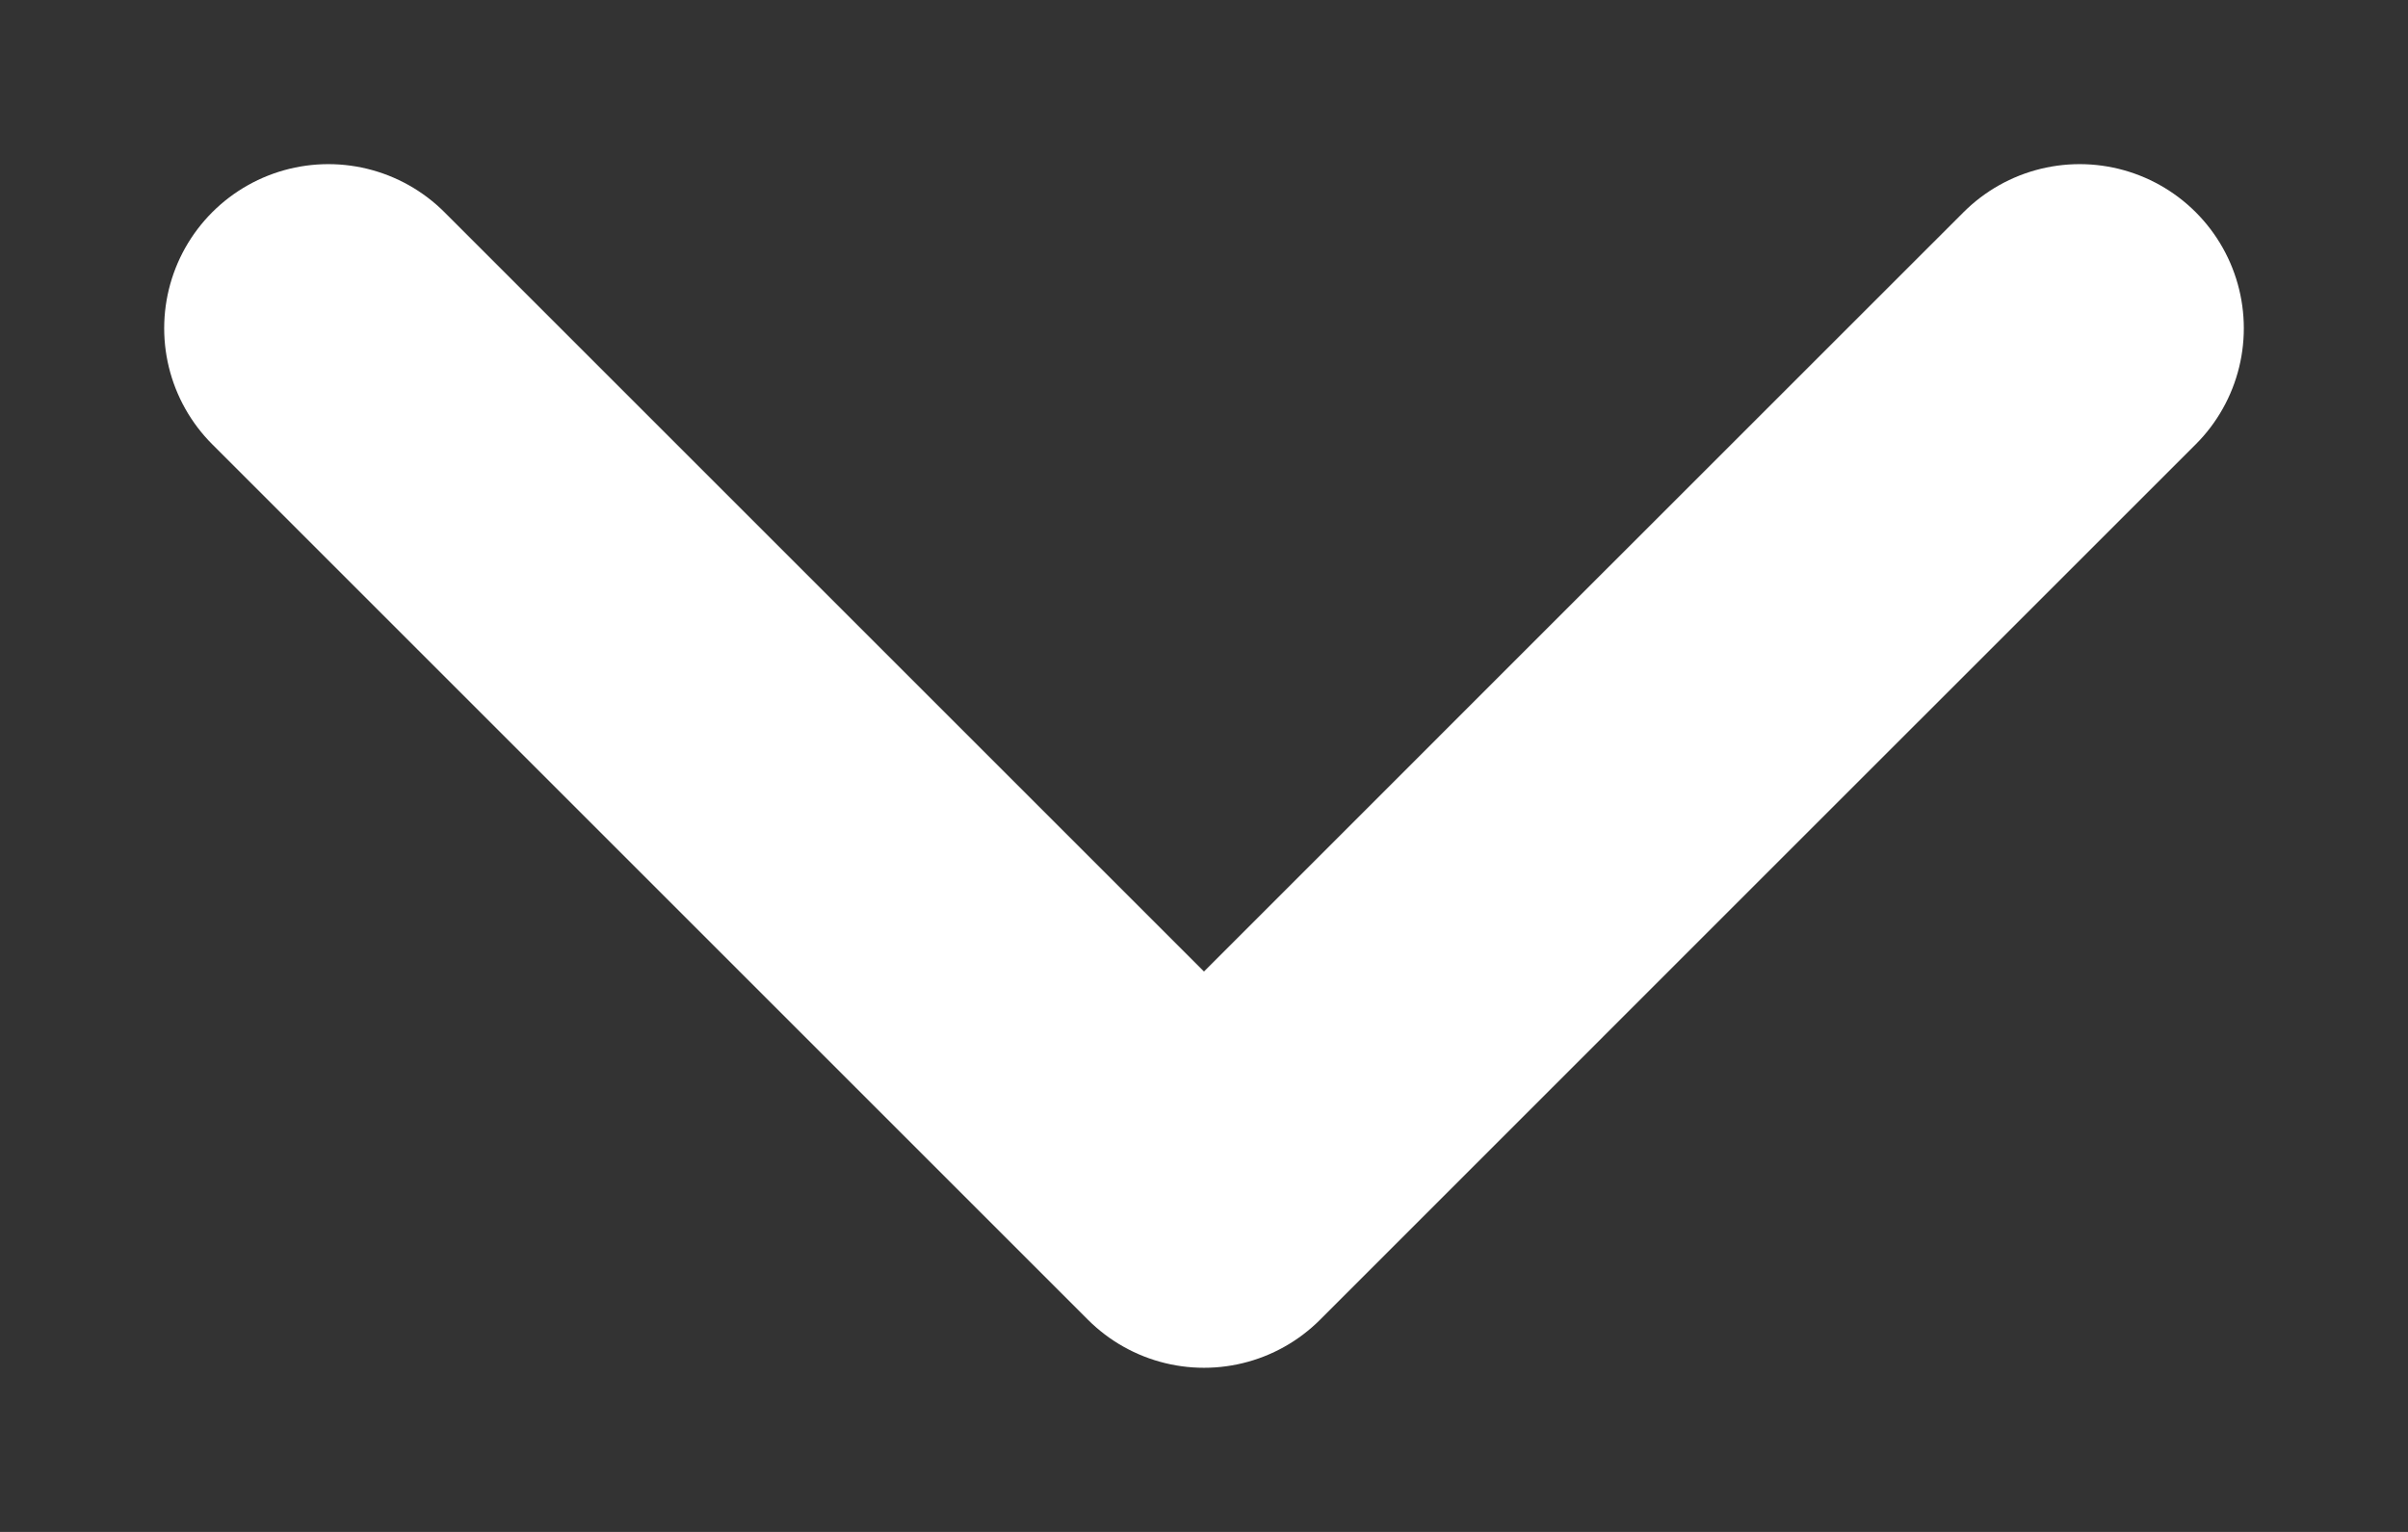
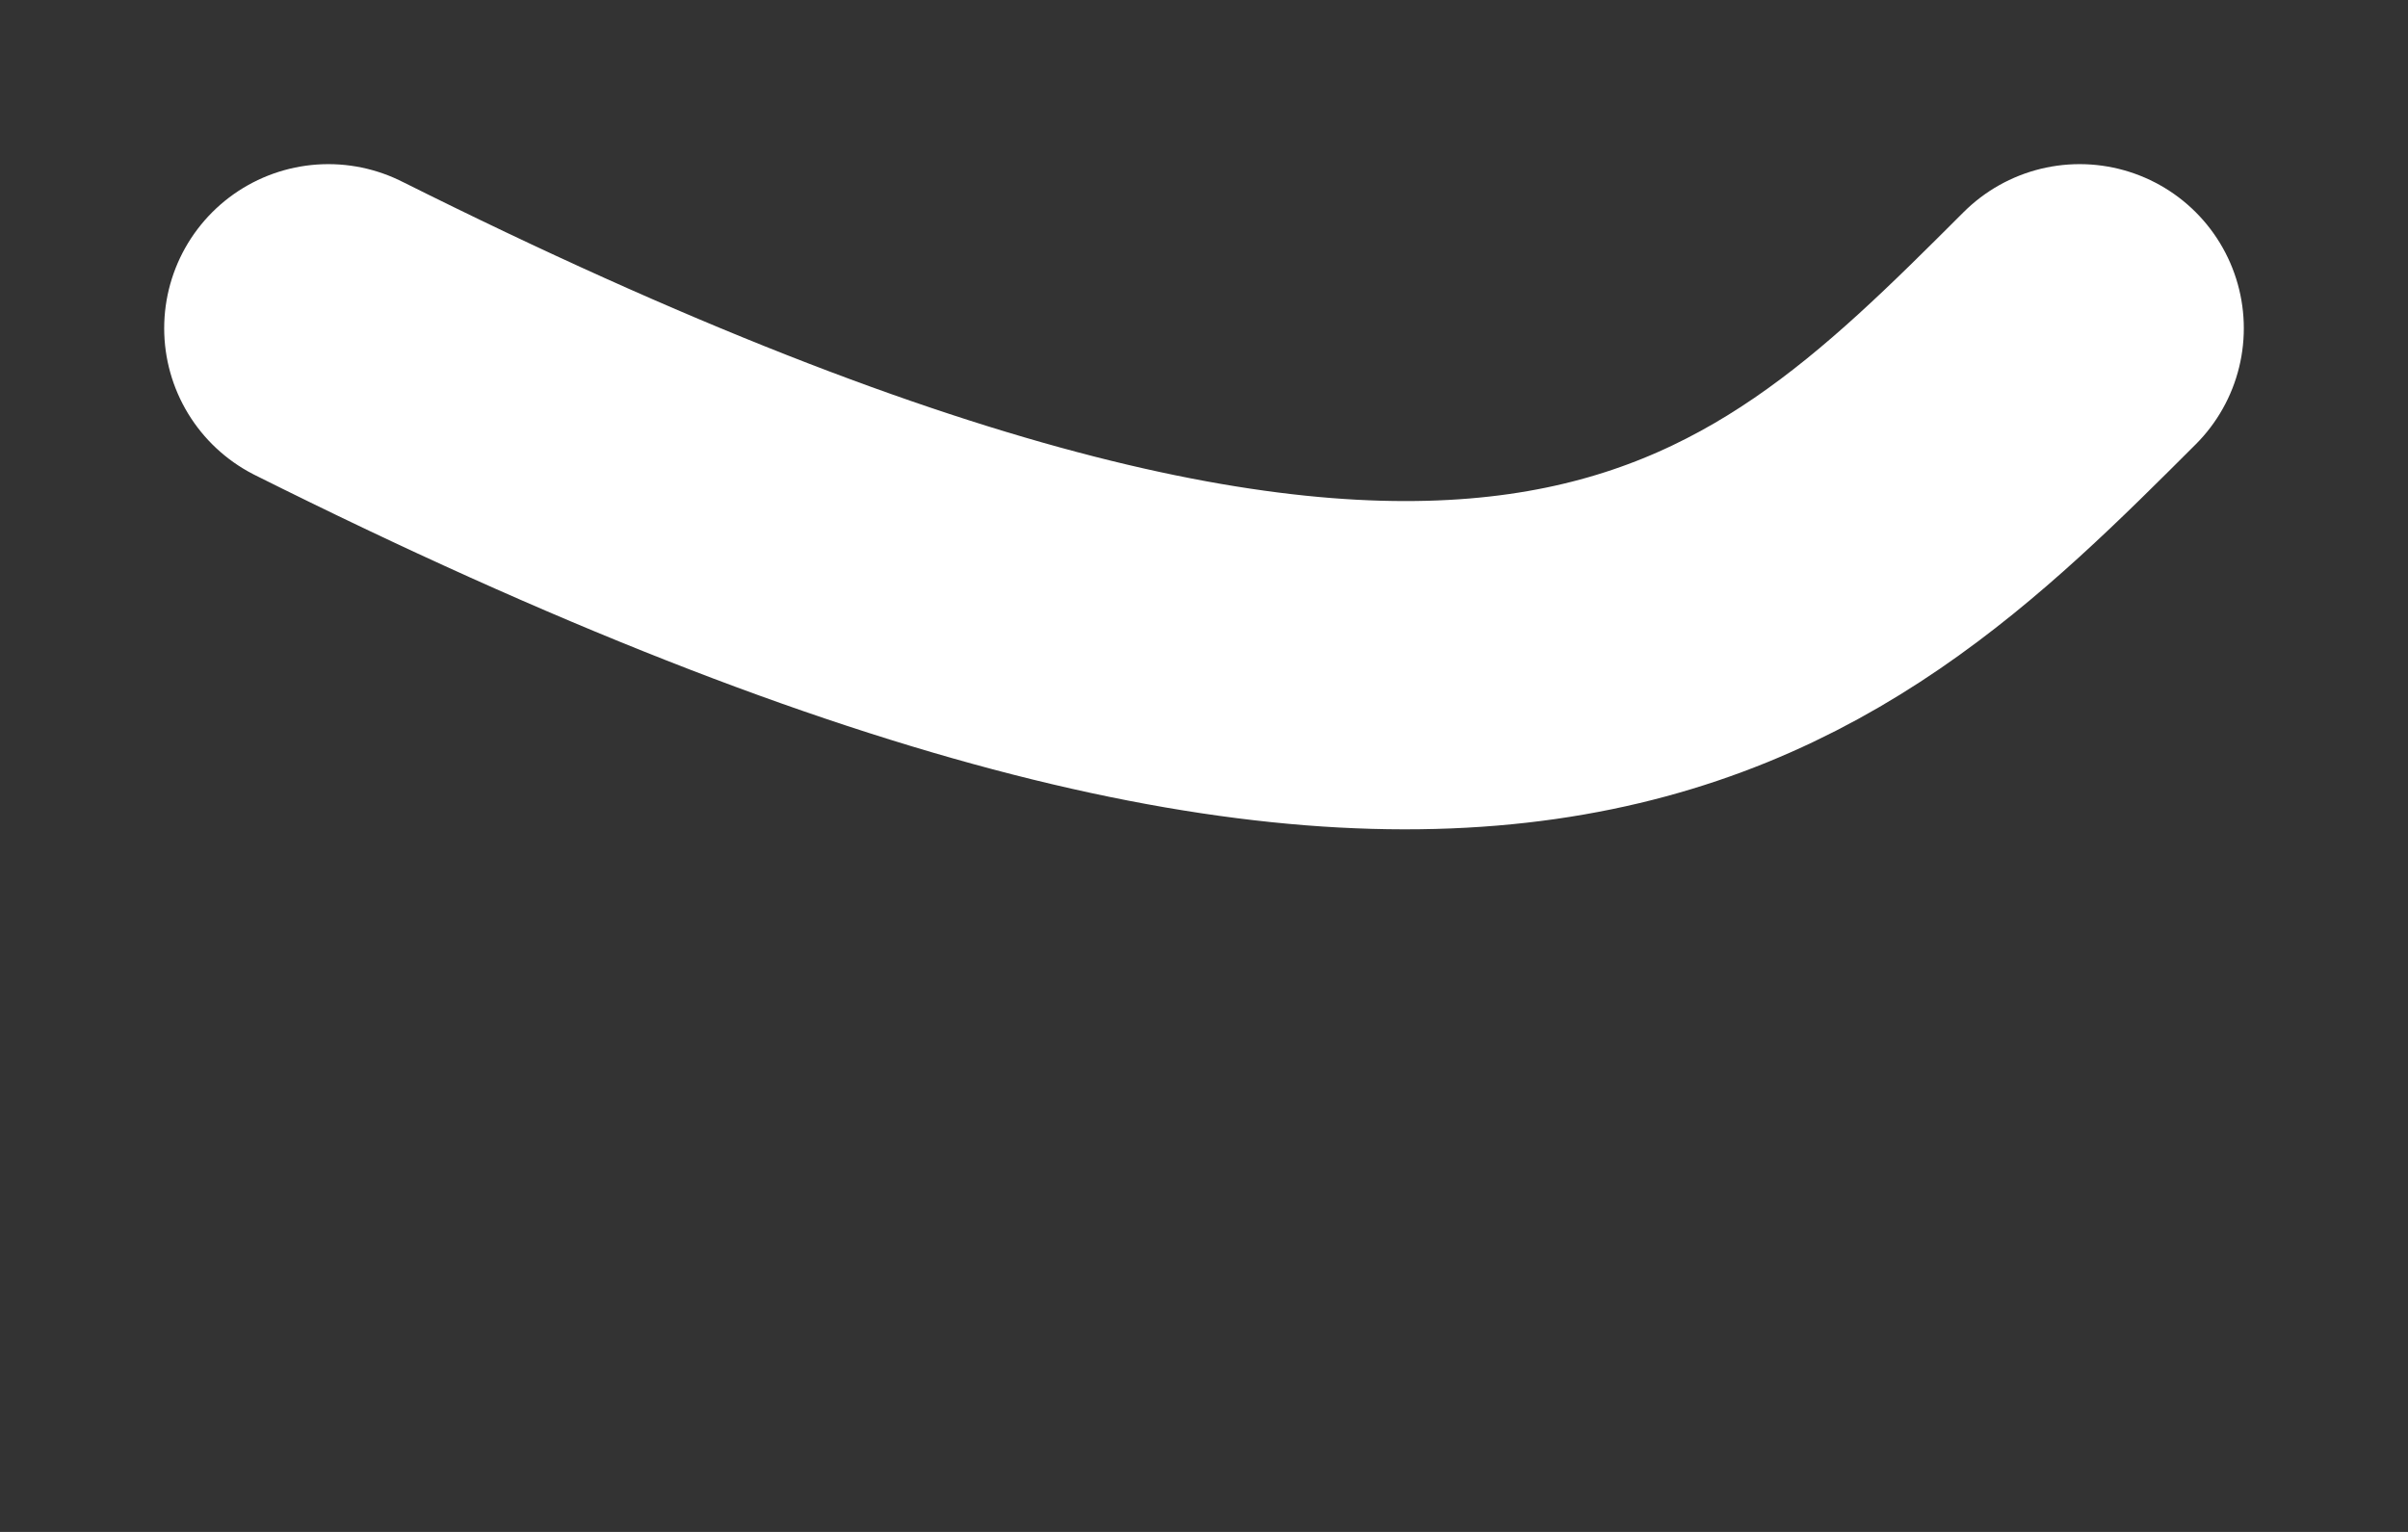
<svg xmlns="http://www.w3.org/2000/svg" viewBox="0 0 11.00 7.00" data-guides="{&quot;vertical&quot;:[],&quot;horizontal&quot;:[]}">
  <rect x="0" y="0" width="11.00" height="7.00" fill="#333333" stroke="none" />
  <defs />
-   <path fill="none" stroke="#ffffff" fill-opacity="1" stroke-width="1.5" stroke-opacity="1" stroke-linecap="round" stroke-linejoin="round" id="tSvgcfb4a29b57" title="Path 6" d="M1.5 1.5C2.833 2.833 4.167 4.167 5.5 5.5C6.833 4.167 8.166 2.833 9.5 1.5" />
+   <path fill="none" stroke="#ffffff" fill-opacity="1" stroke-width="1.5" stroke-opacity="1" stroke-linecap="round" stroke-linejoin="round" id="tSvgcfb4a29b57" title="Path 6" d="M1.5 1.5C6.833 4.167 8.166 2.833 9.5 1.5" />
</svg>